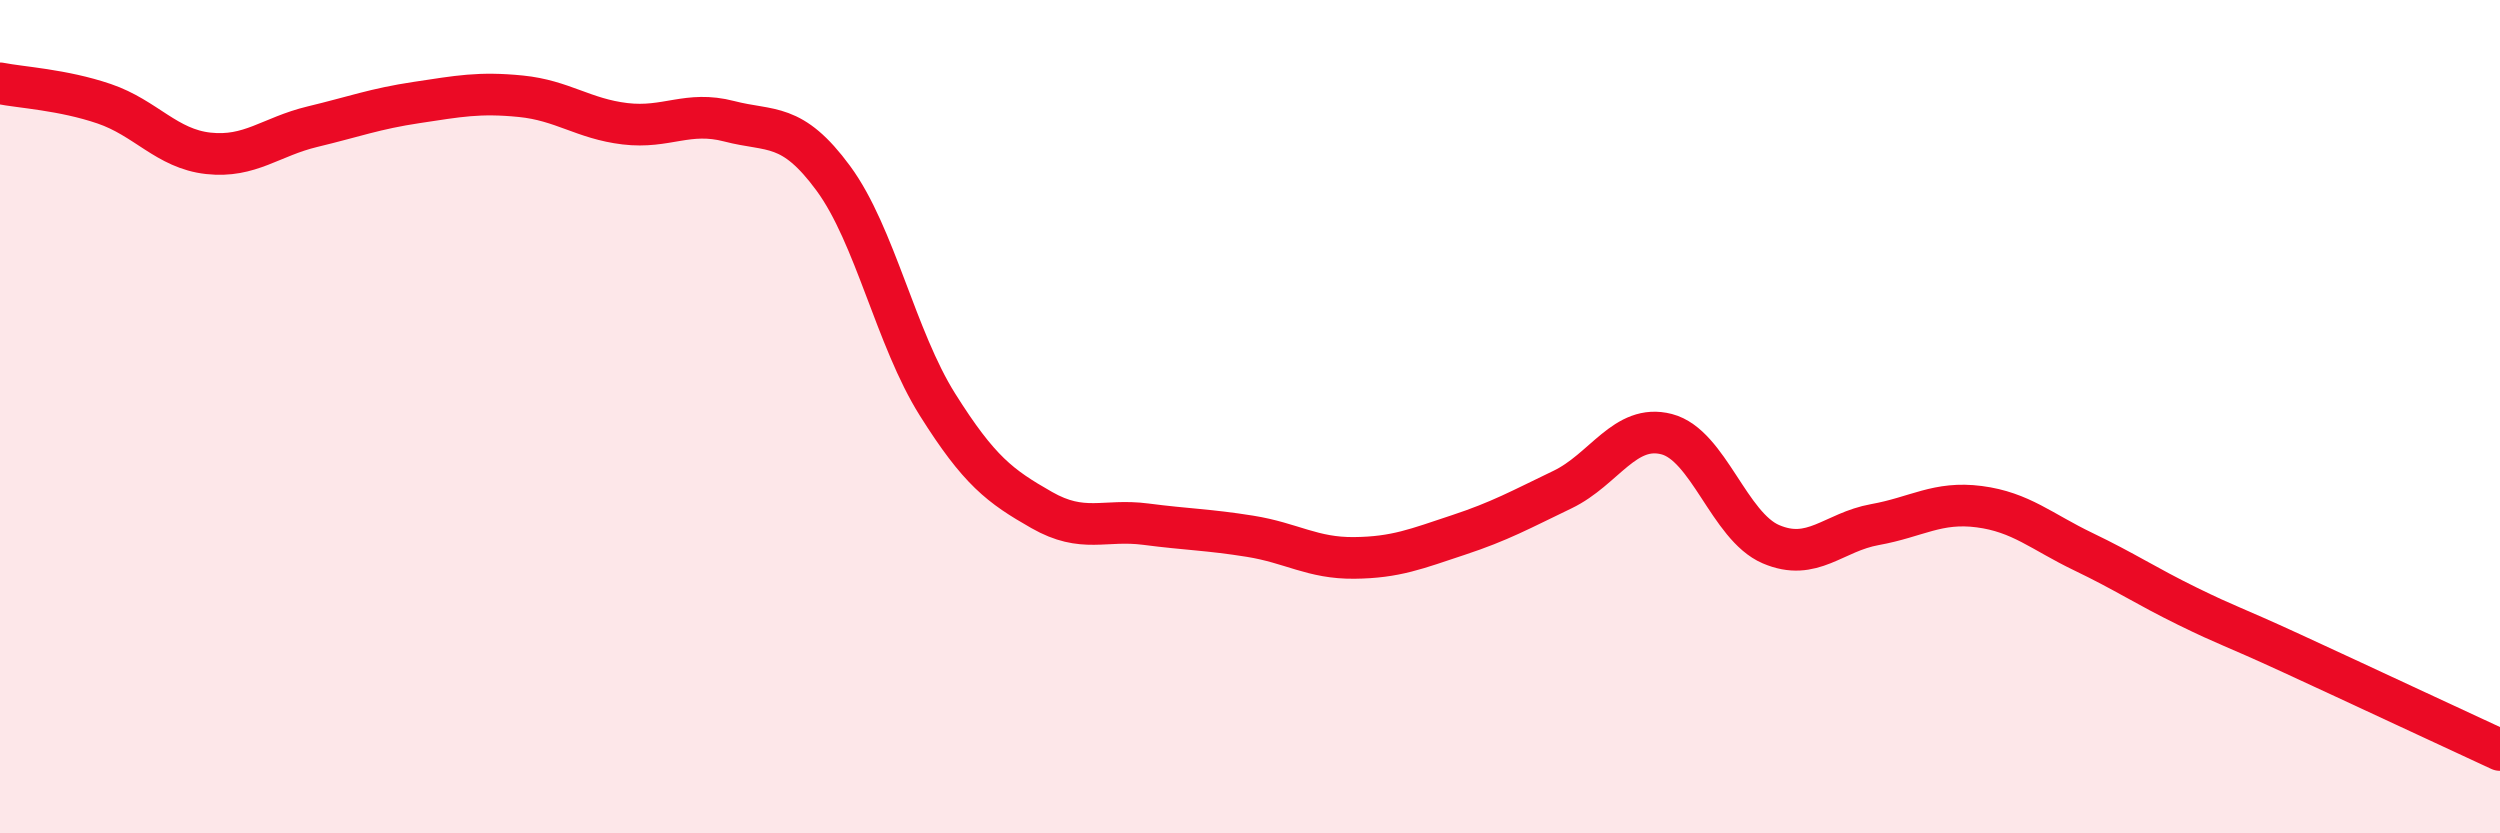
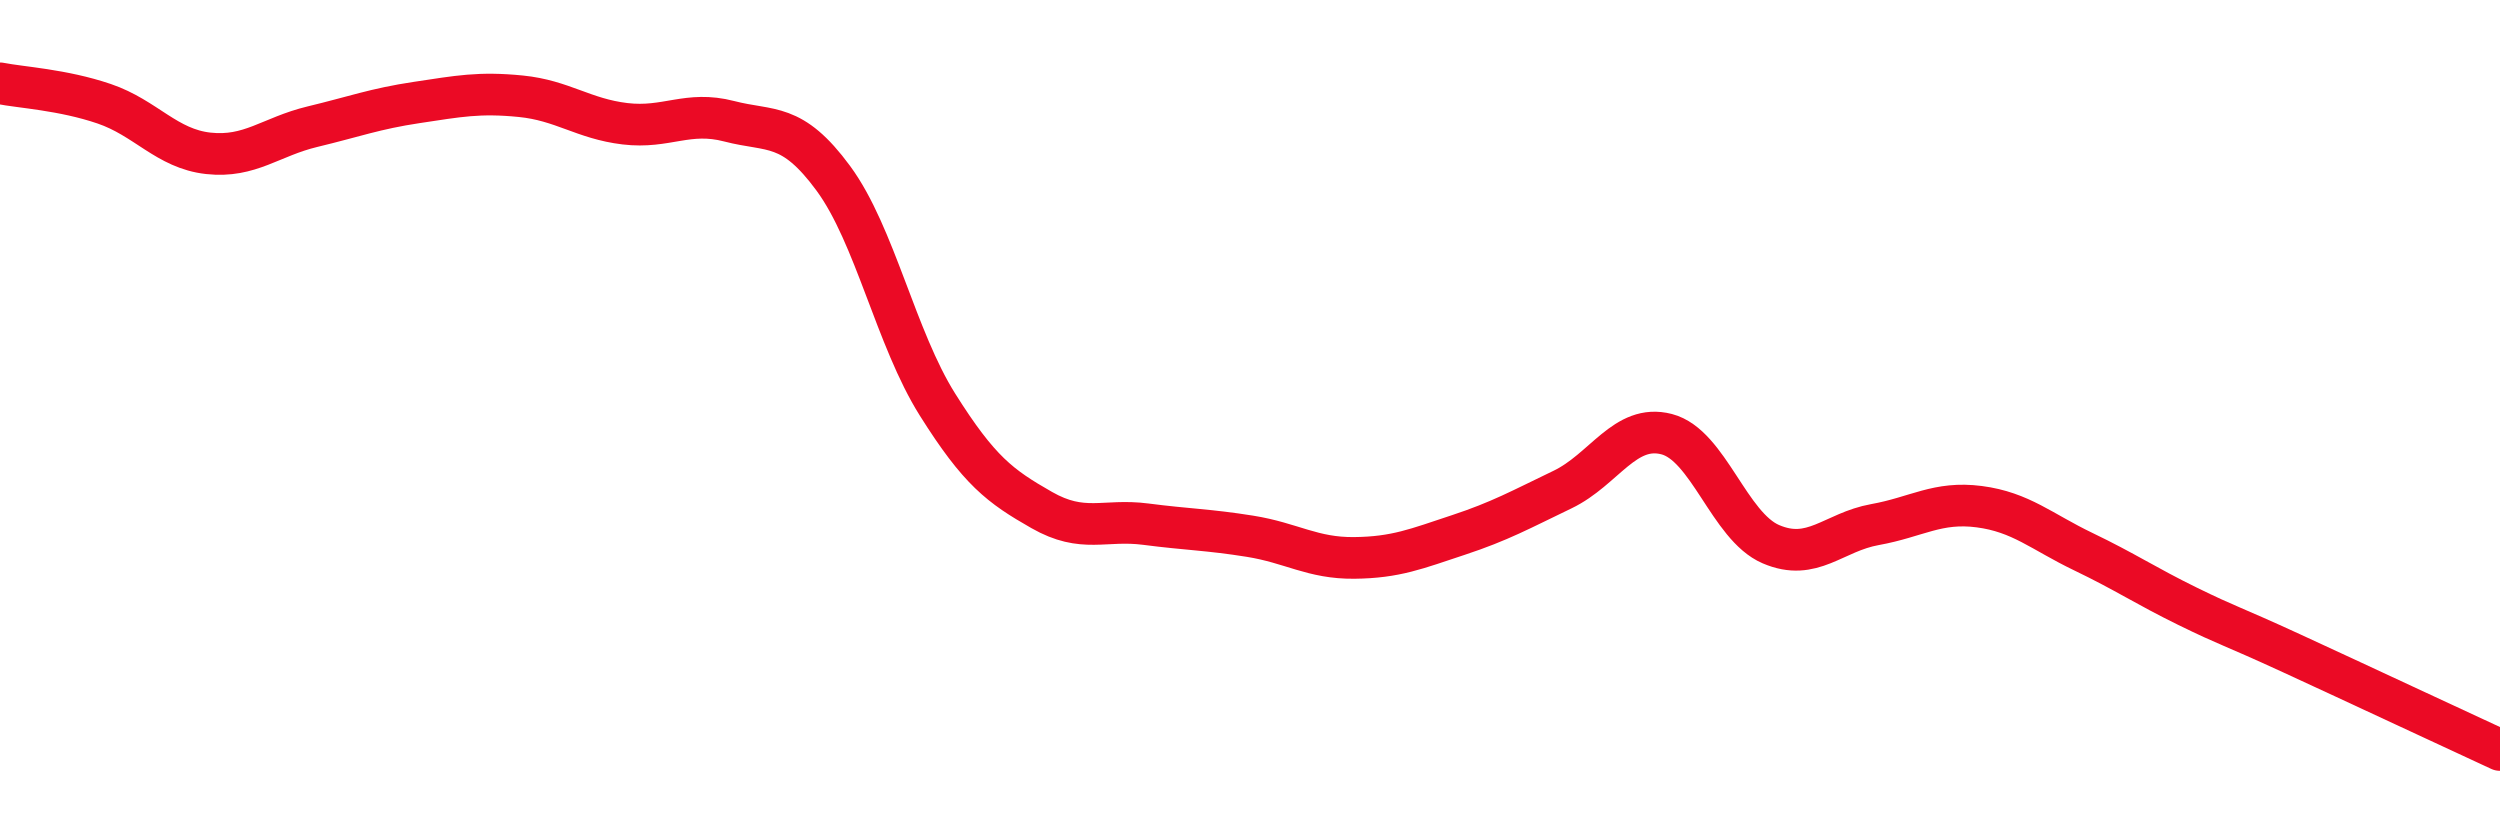
<svg xmlns="http://www.w3.org/2000/svg" width="60" height="20" viewBox="0 0 60 20">
-   <path d="M 0,2 C 0.5,2.1 1.5,2.15 2.5,2.49 C 3.5,2.83 4,3.57 5,3.68 C 6,3.79 6.5,3.28 7.5,3.04 C 8.5,2.8 9,2.61 10,2.46 C 11,2.31 11.5,2.21 12.5,2.31 C 13.5,2.41 14,2.85 15,2.97 C 16,3.09 16.5,2.65 17.5,2.91 C 18.5,3.17 19,2.92 20,4.28 C 21,5.64 21.5,8.12 22.5,9.71 C 23.5,11.3 24,11.67 25,12.24 C 26,12.81 26.5,12.45 27.5,12.58 C 28.5,12.71 29,12.71 30,12.87 C 31,13.03 31.5,13.4 32.5,13.39 C 33.5,13.38 34,13.17 35,12.84 C 36,12.51 36.5,12.23 37.5,11.75 C 38.5,11.27 39,10.16 40,10.42 C 41,10.68 41.5,12.63 42.5,13.06 C 43.5,13.49 44,12.77 45,12.59 C 46,12.41 46.5,12.03 47.5,12.16 C 48.5,12.29 49,12.76 50,13.24 C 51,13.72 51.5,14.06 52.5,14.55 C 53.5,15.04 53.5,14.99 55,15.68 C 56.5,16.37 59,17.54 60,18L60 20L0 20Z" fill="#EB0A25" opacity="0.1" stroke-linecap="round" stroke-linejoin="round" />
  <path d="M 0,2 C 0.5,2.1 1.5,2.15 2.5,2.49 C 3.5,2.83 4,3.57 5,3.68 C 6,3.79 6.5,3.28 7.5,3.04 C 8.5,2.8 9,2.61 10,2.46 C 11,2.31 11.5,2.21 12.5,2.31 C 13.5,2.41 14,2.85 15,2.97 C 16,3.09 16.5,2.65 17.5,2.91 C 18.5,3.17 19,2.92 20,4.28 C 21,5.64 21.5,8.12 22.5,9.71 C 23.5,11.3 24,11.67 25,12.24 C 26,12.81 26.5,12.45 27.5,12.58 C 28.5,12.71 29,12.71 30,12.87 C 31,13.03 31.5,13.4 32.5,13.39 C 33.5,13.38 34,13.17 35,12.84 C 36,12.51 36.5,12.23 37.5,11.75 C 38.5,11.27 39,10.16 40,10.42 C 41,10.68 41.5,12.63 42.5,13.06 C 43.5,13.49 44,12.77 45,12.59 C 46,12.41 46.5,12.03 47.5,12.16 C 48.5,12.29 49,12.76 50,13.24 C 51,13.72 51.5,14.06 52.5,14.55 C 53.5,15.04 53.5,14.99 55,15.68 C 56.5,16.37 59,17.54 60,18" stroke="#EB0A25" stroke-width="1" fill="none" stroke-linecap="round" stroke-linejoin="round" />
</svg>